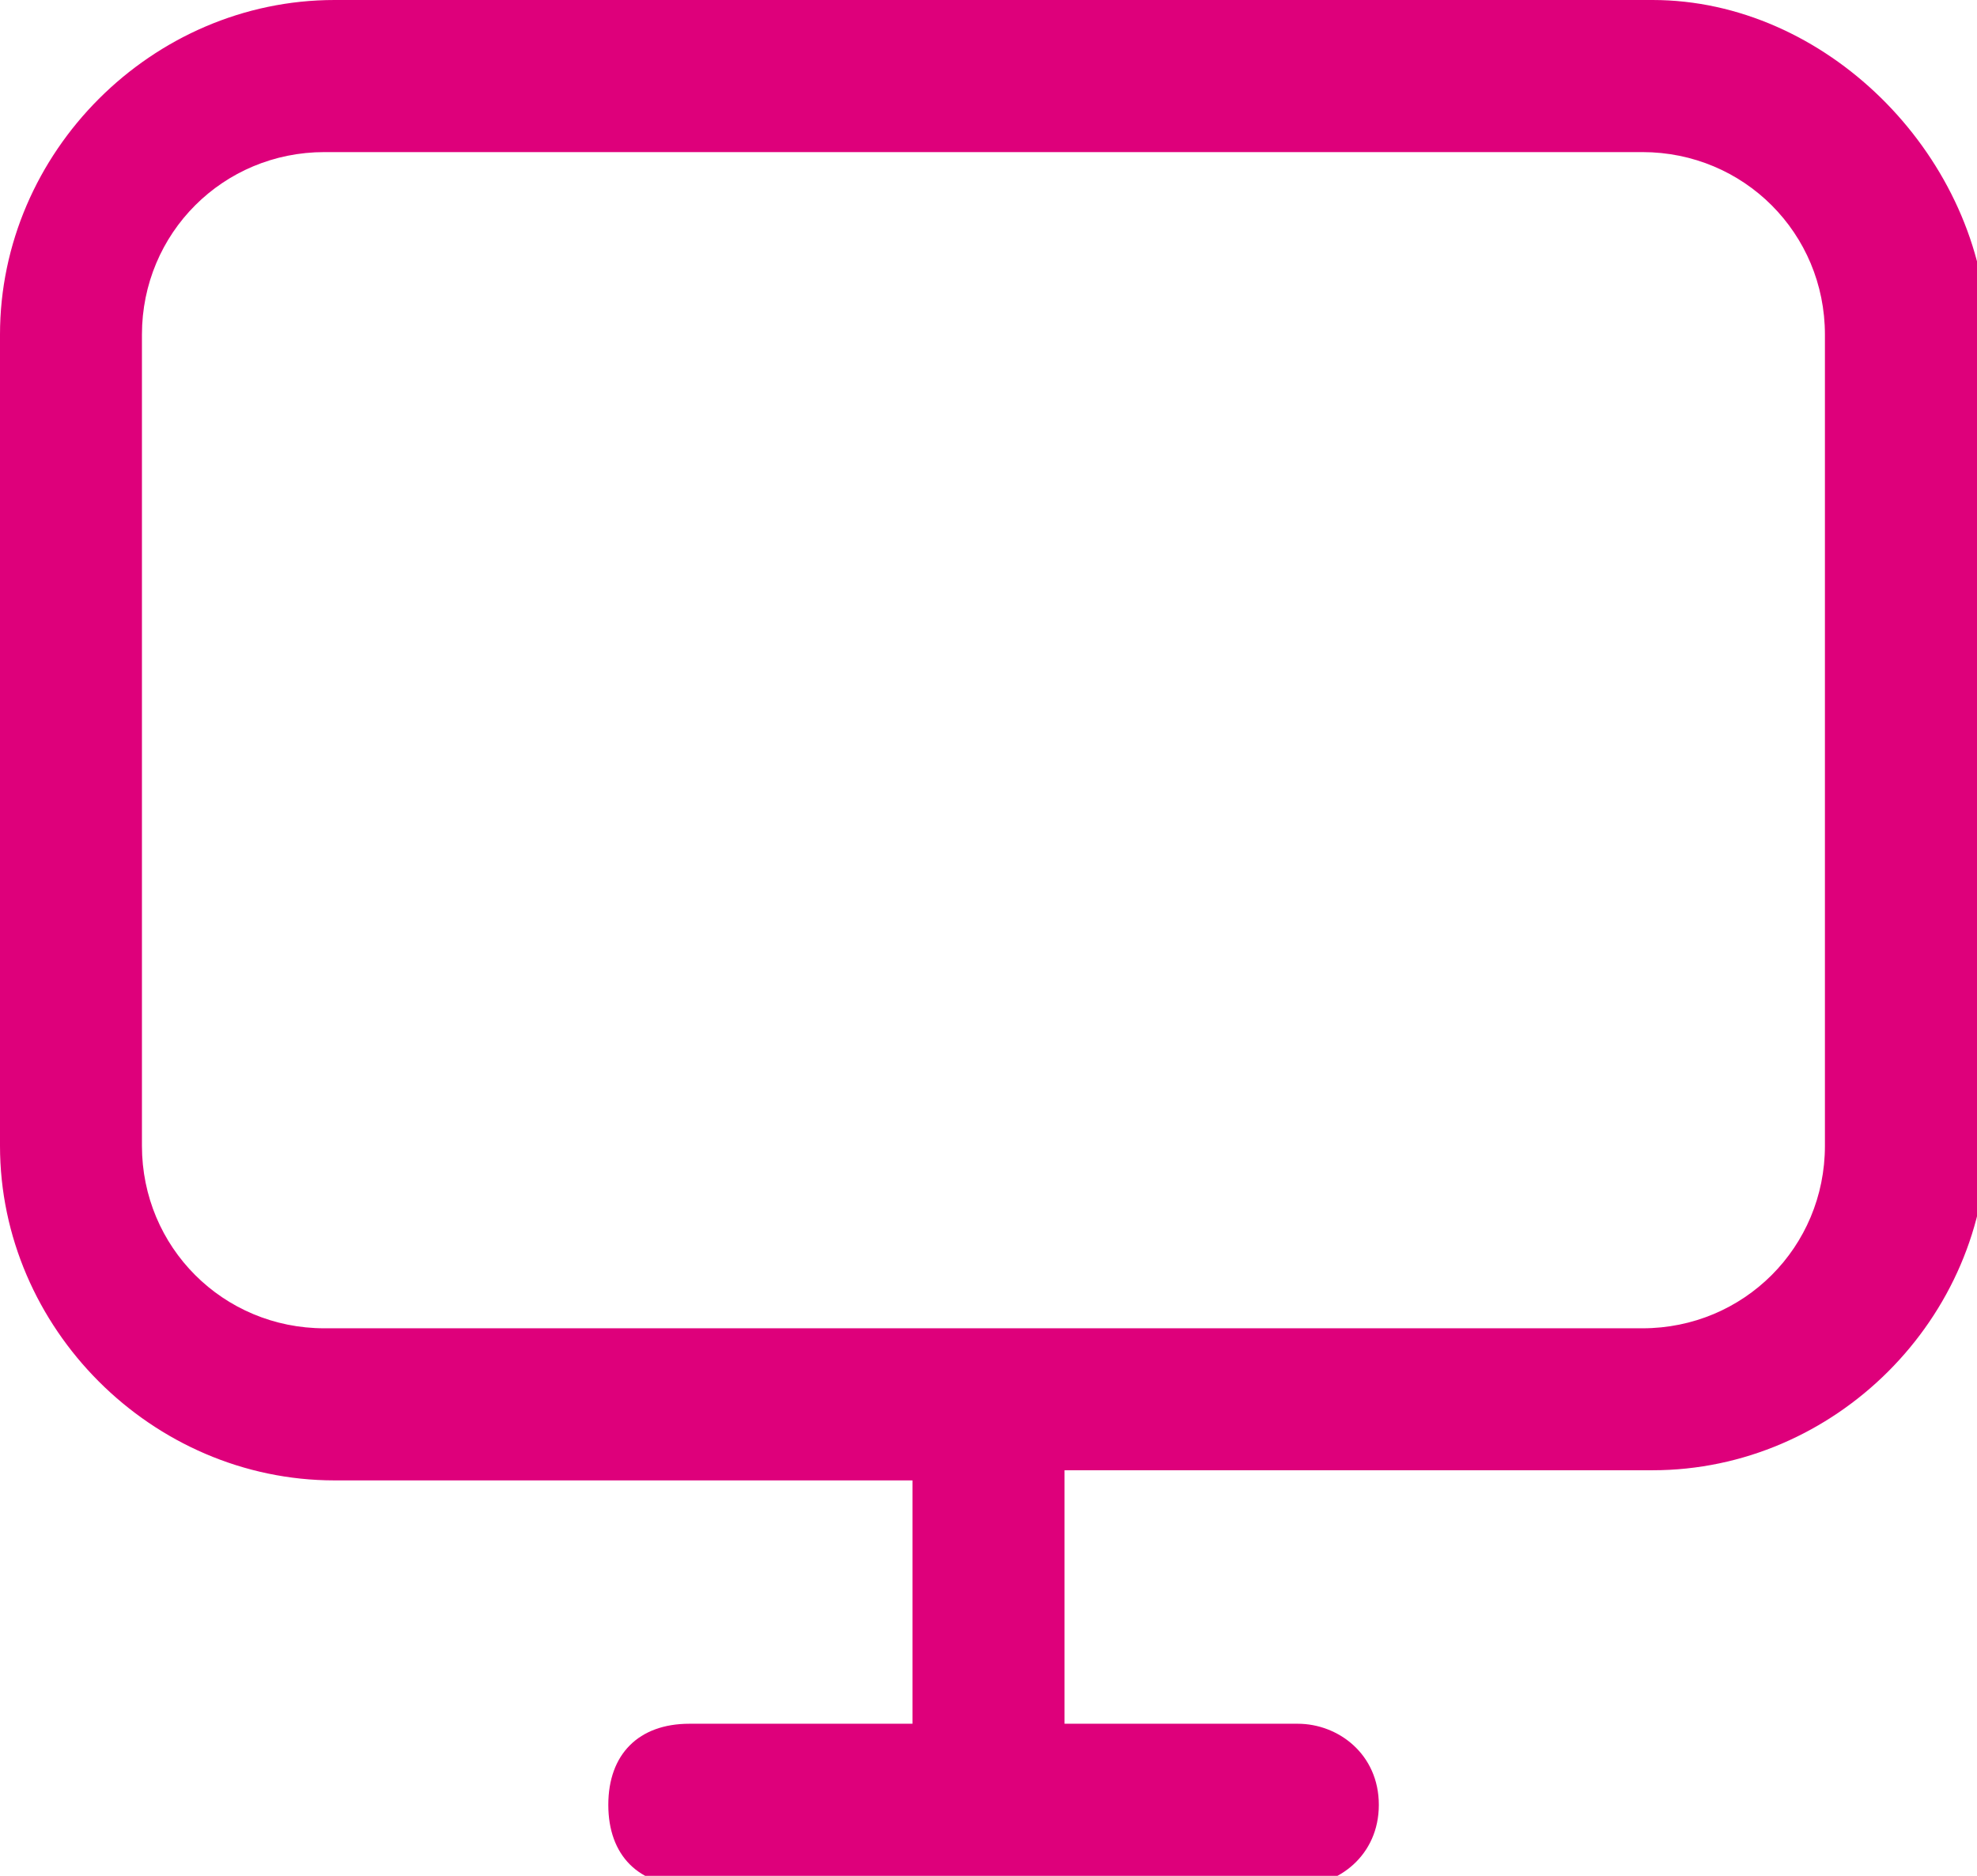
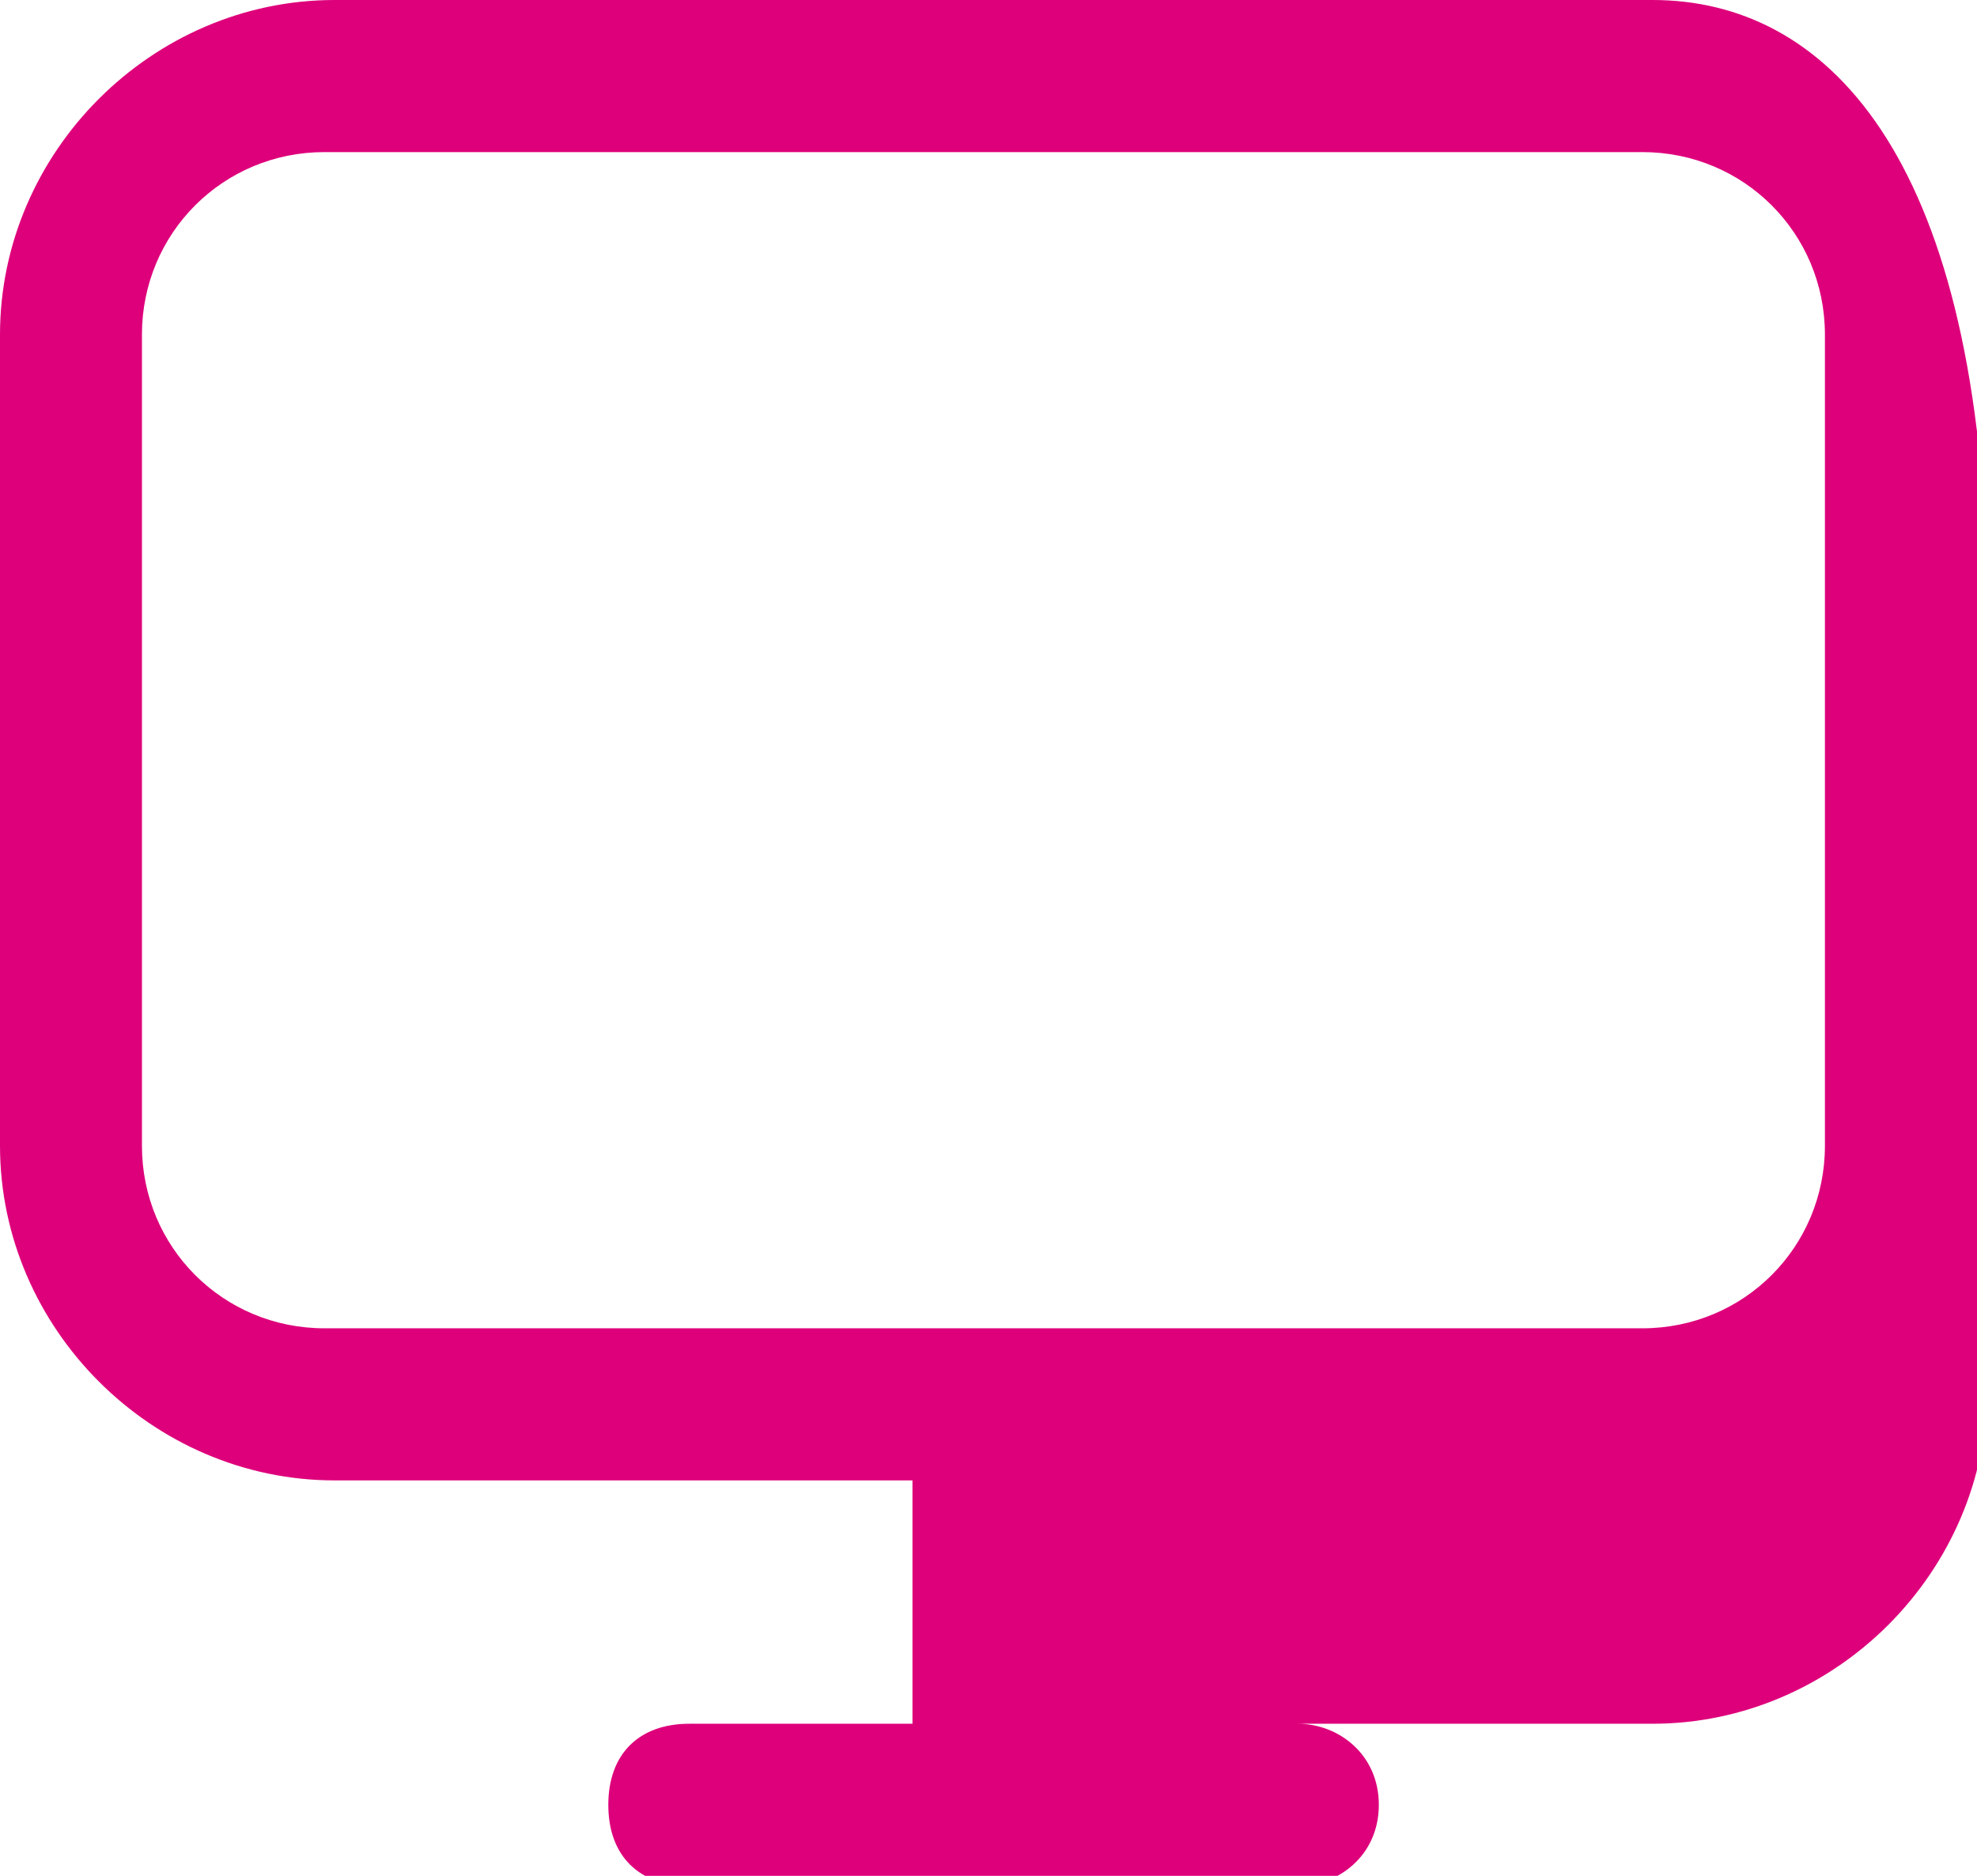
<svg xmlns="http://www.w3.org/2000/svg" viewBox="0 0 19.5 18.5">
-   <path d="M16.3 0h-13C1.5 0 0 1.5 0 3.3v8c0 1.8 1.5 3.3 3.3 3.3H9V17H6.8c-.5 0-.8.3-.8.8s.3.8.8.8h6c.4 0 .8-.3.8-.8s-.4-.8-.8-.8h-2.3v-2.5h5.8c1.8 0 3.3-1.5 3.3-3.3v-8C19.5 1.5 18 0 16.3 0zM18 11.3c0 1-.8 1.8-1.8 1.8h-13c-1 0-1.8-.8-1.8-1.8v-8c0-1 .8-1.8 1.8-1.8h13c1 0 1.8.8 1.8 1.8v8z" fill="#de007b" />
+   <path d="M16.3 0h-13C1.5 0 0 1.5 0 3.3v8c0 1.8 1.5 3.3 3.3 3.3H9V17H6.8c-.5 0-.8.3-.8.8s.3.8.8.8h6c.4 0 .8-.3.8-.8s-.4-.8-.8-.8h-2.3h5.8c1.8 0 3.3-1.5 3.3-3.3v-8C19.5 1.5 18 0 16.3 0zM18 11.3c0 1-.8 1.8-1.8 1.8h-13c-1 0-1.8-.8-1.8-1.8v-8c0-1 .8-1.8 1.8-1.8h13c1 0 1.8.8 1.8 1.8v8z" fill="#de007b" />
</svg>